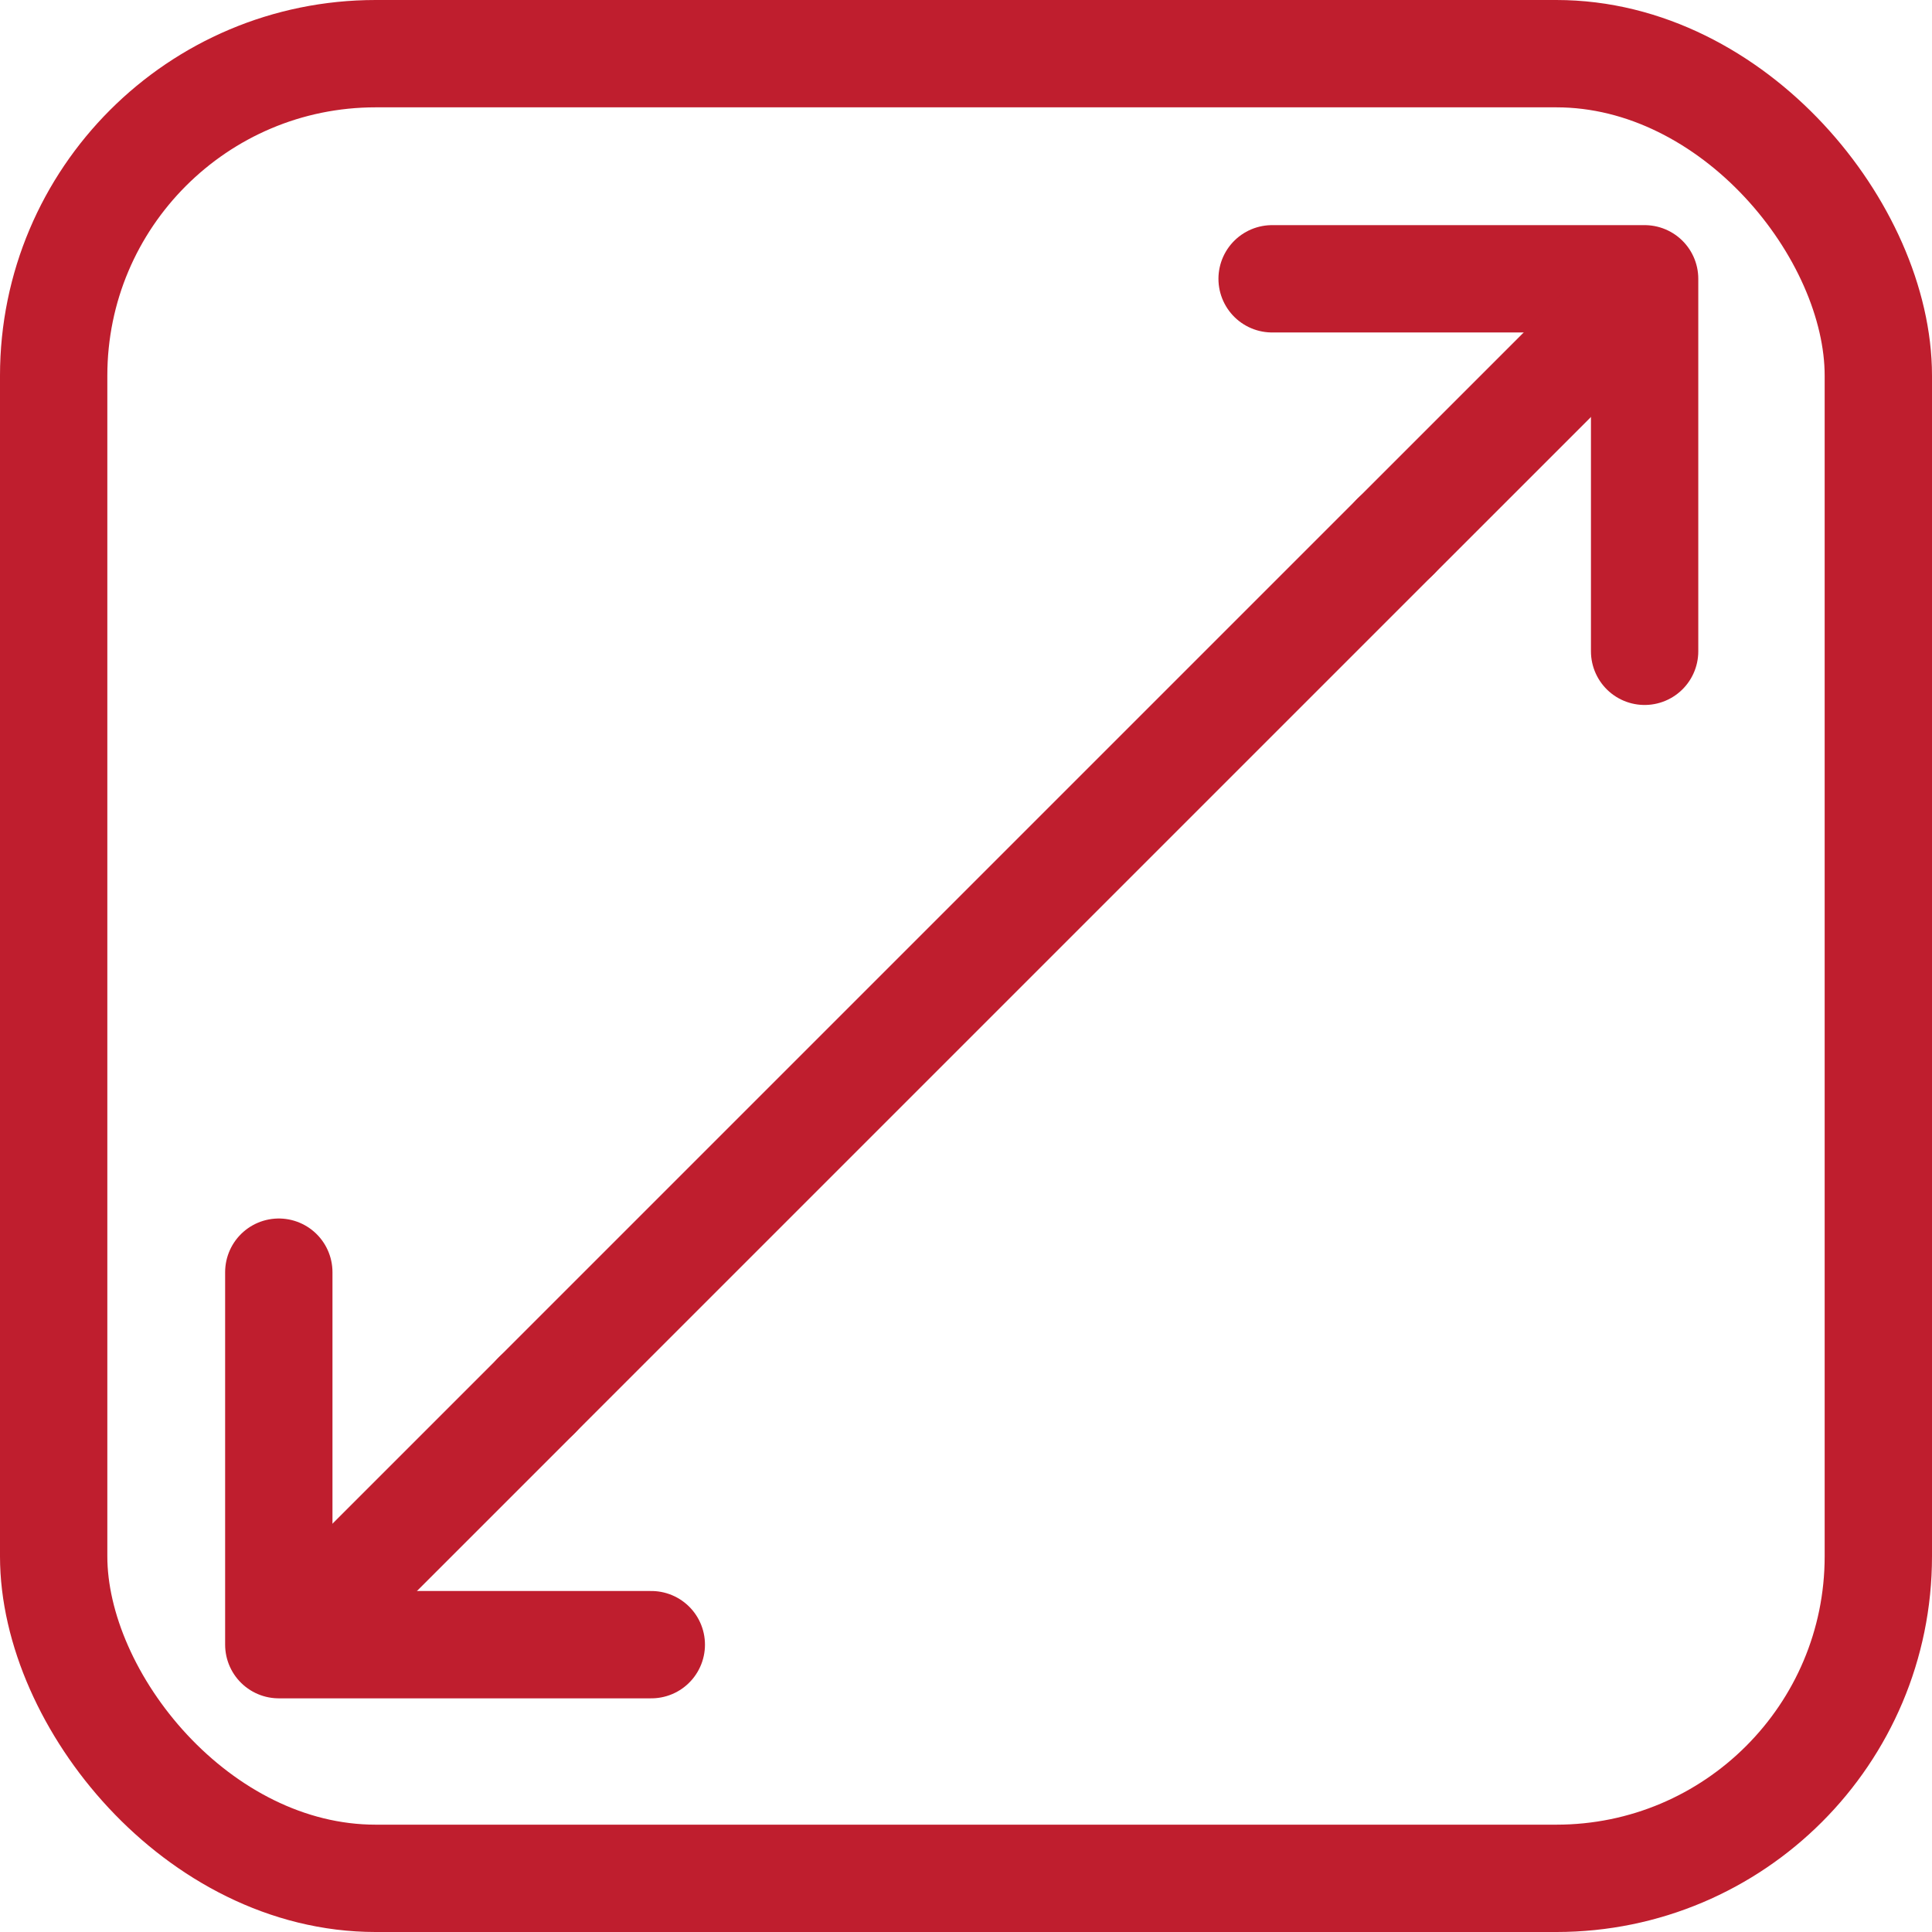
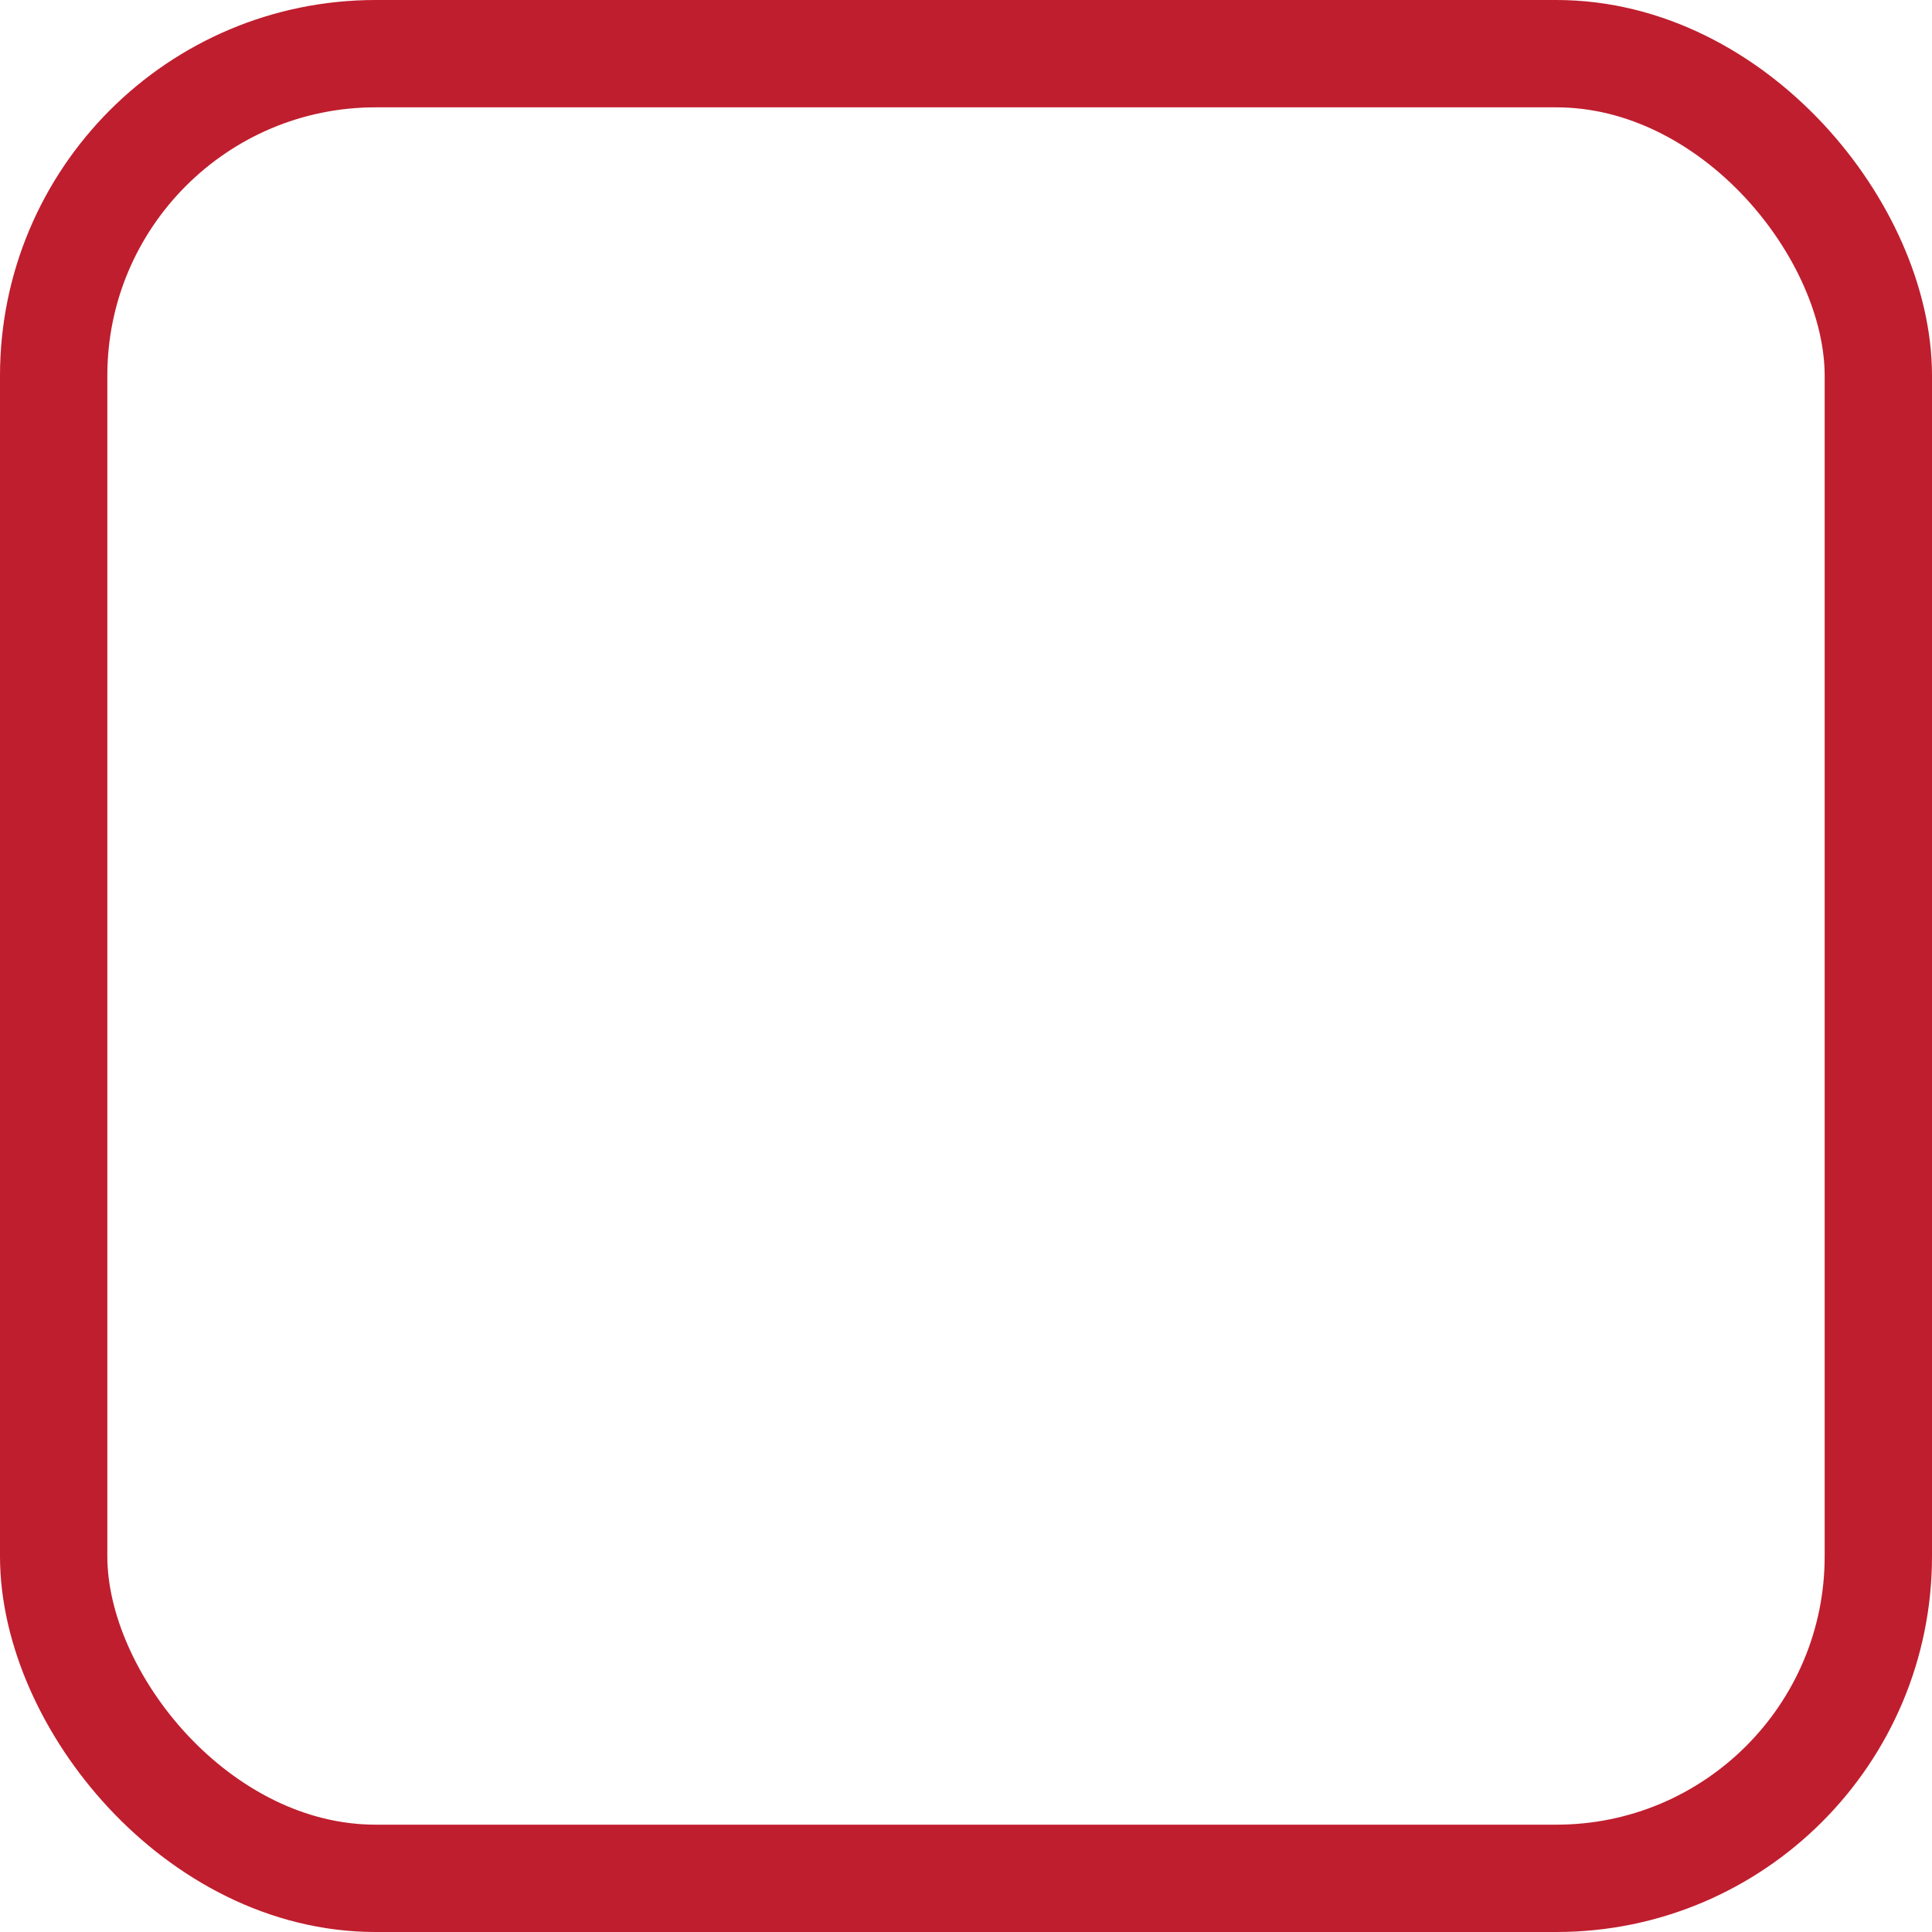
<svg xmlns="http://www.w3.org/2000/svg" width="36" height="36" viewBox="0 0 36 36">
  <g id="Square" transform="translate(-5.062 -5.062)">
    <g id="Ñëîé_1" data-name="Ñëîé 1" transform="translate(5.63 5.63)">
      <rect id="Rectangle_73" data-name="Rectangle 73" width="34" height="34" rx="6" transform="translate(0.432 0.432)" fill="none" stroke="#bf1e2e" stroke-linecap="round" stroke-linejoin="round" stroke-width="2" />
-       <path id="Path_196" data-name="Path 196" d="M42.571,162.571H35.63V155.63" transform="translate(-31.003 -132.493)" fill="none" stroke="#bf1e2e" stroke-linecap="round" stroke-linejoin="round" stroke-width="2" />
-       <line id="Line_39" data-name="Line 39" y1="16" x2="16" transform="translate(9.432 9.432)" fill="none" stroke="#bf1e2e" stroke-linecap="round" stroke-linejoin="round" stroke-width="2" />
-       <line id="Line_40" data-name="Line 40" x1="4" y2="4" transform="translate(5.433 25.432)" fill="none" stroke="#bf1e2e" stroke-linecap="round" stroke-linejoin="round" stroke-width="2" />
-       <path id="Path_197" data-name="Path 197" d="M155.63,35.63h6.941v6.941" transform="translate(-132.494 -31.003)" fill="none" stroke="#bf1e2e" stroke-linecap="round" stroke-linejoin="round" stroke-width="2" />
-       <line id="Line_41" data-name="Line 41" y1="4" x2="4" transform="translate(25.433 5.432)" fill="none" stroke="#bf1e2e" stroke-linecap="round" stroke-linejoin="round" stroke-width="2" />
    </g>
  </g>
</svg>